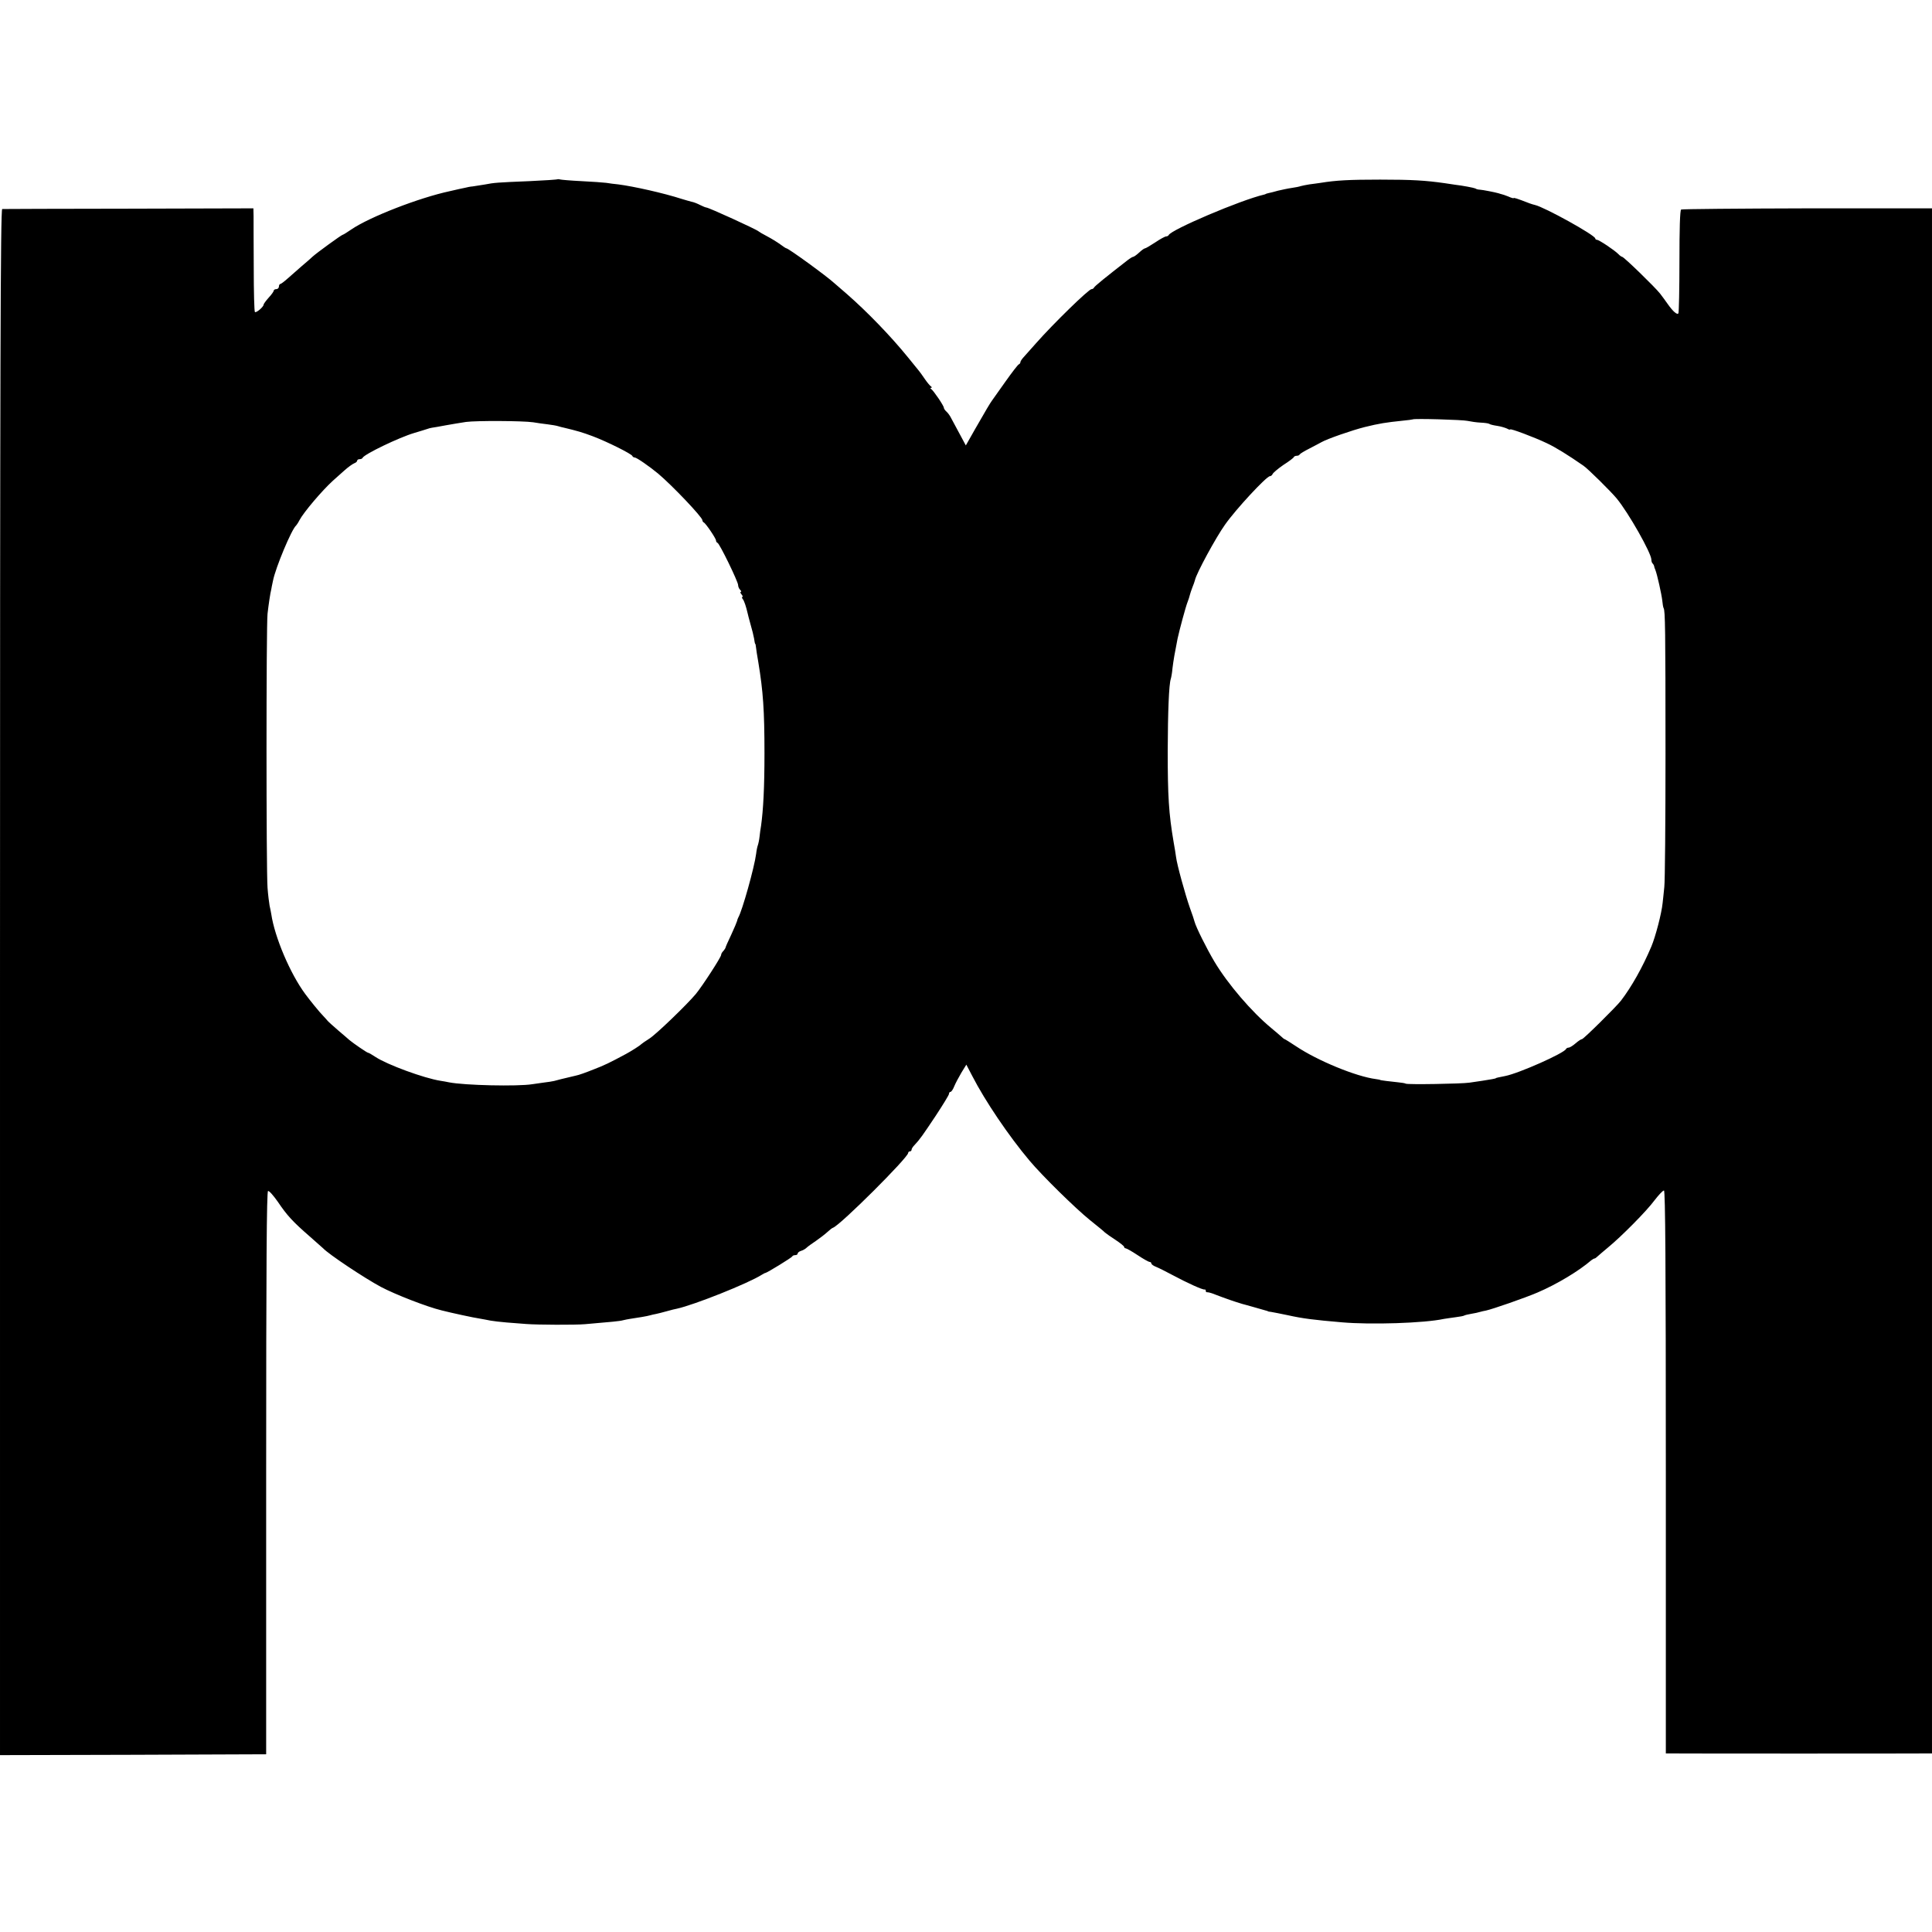
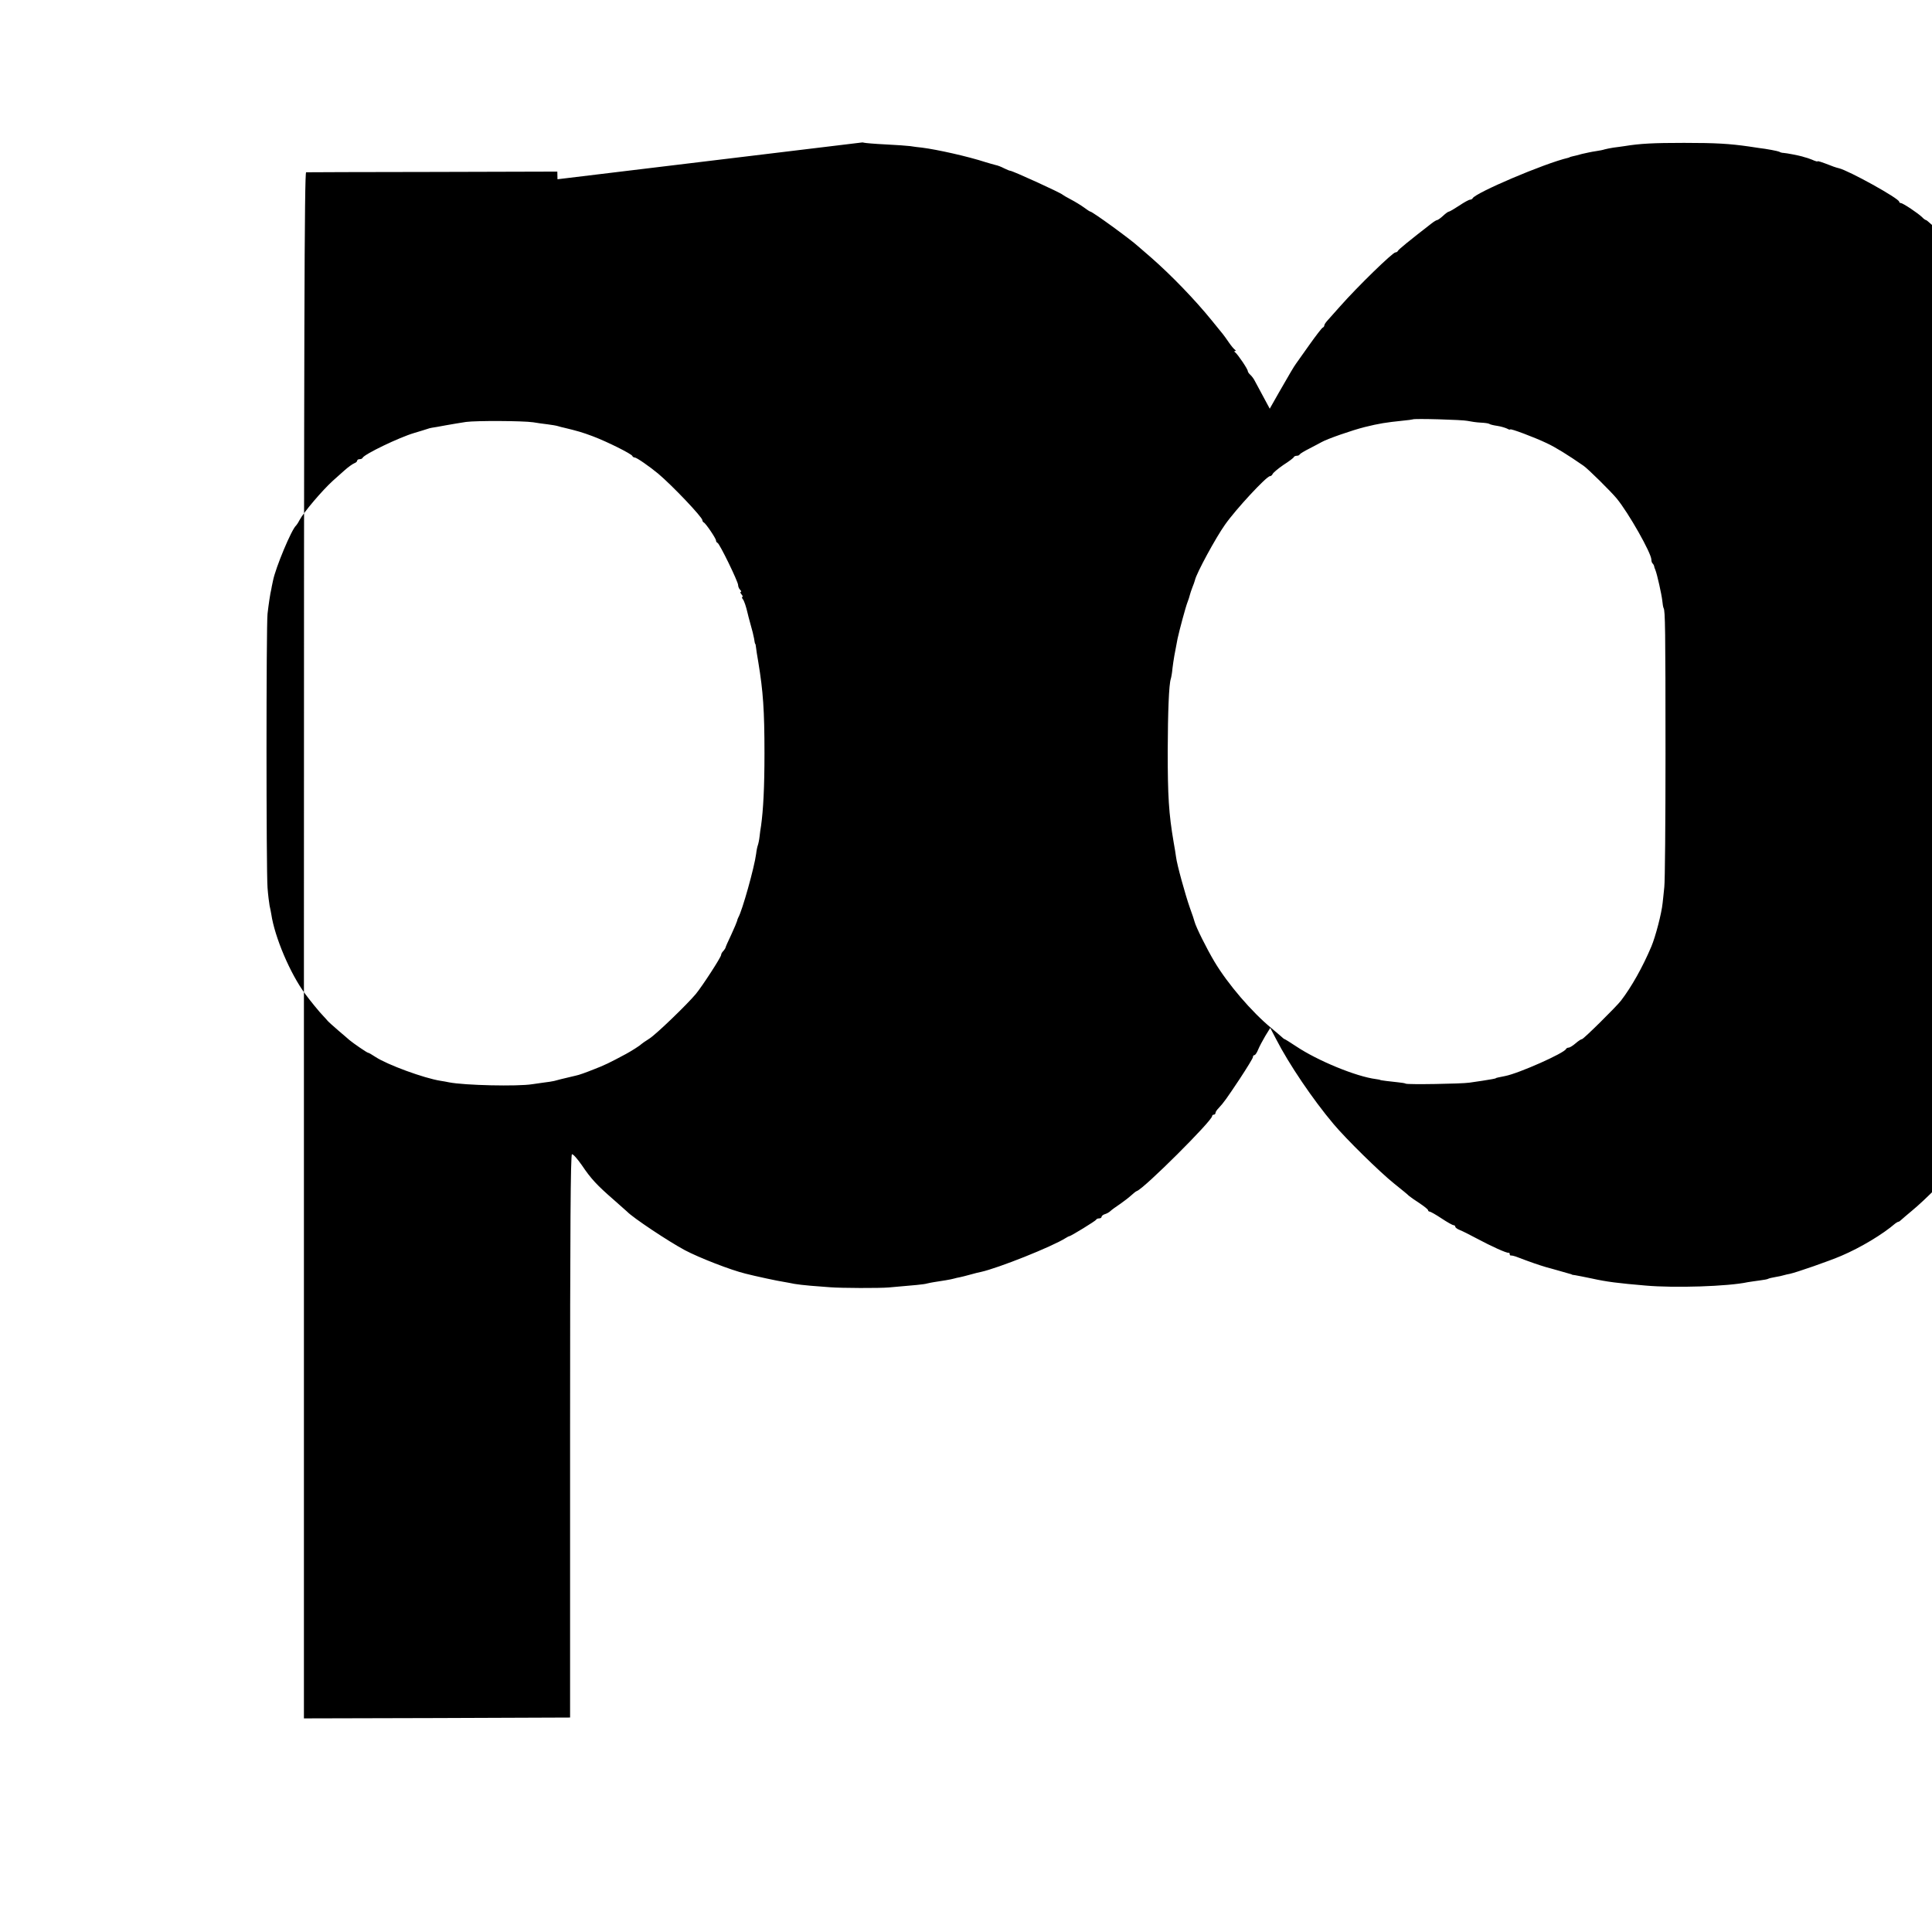
<svg xmlns="http://www.w3.org/2000/svg" version="1.0" width="1136pt" height="1136pt" viewBox="0 0 1136 1136" preserveAspectRatio="xMidYMid meet">
  <g transform="translate(0,1136) scale(0.1,-0.1)" fill="#000000" stroke="none">
-     <path d="M3278 10306 c-1 -2 -75 -7 -163 -11 -194 -8 -208 -9 -265 -20 -25 -4 -56 -9 -70 -11 -14 -1 -34 -5 -45 -8 -11 -2 -52 -11 -90 -20 -182 -39 -472 -152 -579 -225 -25 -17 -47 -31 -50 -31 -7 0 -154 -107 -178 -129 -9 -9 -38 -34 -64 -56 -25 -22 -63 -55 -82 -72 -20 -18 -40 -33 -44 -33 -4 0 -8 -7 -8 -15 0 -8 -7 -15 -15 -15 -8 0 -15 -4 -15 -8 0 -5 -13 -24 -30 -42 -16 -18 -30 -37 -30 -41 0 -13 -42 -49 -51 -44 -4 3 -7 121 -7 262 -1 142 -1 278 -1 303 l-1 45 -732 -2 c-403 0 -739 -2 -745 -2 -10 -1 -13 -917 -13 -4546 l0 -4545 783 2 782 3 0 1654 c0 1231 3 1655 11 1658 7 2 32 -27 58 -64 54 -80 87 -116 187 -203 41 -36 76 -67 79 -70 34 -36 243 -175 340 -227 83 -44 270 -117 357 -138 54 -14 193 -44 223 -48 19 -3 48 -9 64 -12 16 -3 59 -8 95 -11 36 -3 89 -7 116 -9 65 -5 288 -6 345 -1 153 13 207 18 223 23 11 3 29 6 40 8 47 7 103 16 119 21 9 3 25 6 35 8 10 2 38 9 63 16 25 7 52 14 60 15 101 22 420 149 500 200 8 5 17 10 20 10 10 1 155 90 158 97 2 5 10 8 18 8 8 0 14 4 14 9 0 5 9 13 20 16 11 3 26 12 32 18 7 7 32 25 56 41 23 16 53 39 66 51 14 13 29 25 34 26 44 16 442 413 442 440 0 5 5 9 10 9 6 0 10 5 10 10 0 6 8 18 18 28 31 33 47 56 125 173 42 64 77 121 77 127 0 7 4 12 9 12 5 0 15 15 22 33 7 17 26 53 42 80 l29 47 35 -67 c75 -146 214 -352 337 -498 72 -86 269 -280 356 -350 41 -33 81 -65 87 -72 7 -6 35 -26 63 -44 27 -18 50 -36 50 -41 0 -4 4 -8 9 -8 5 0 37 -18 70 -40 33 -22 65 -40 71 -40 5 0 10 -4 10 -9 0 -5 12 -14 28 -20 15 -6 59 -28 98 -49 84 -45 176 -87 187 -84 4 1 7 -2 7 -8 0 -6 3 -9 8 -8 4 0 16 -2 27 -6 89 -34 133 -49 180 -63 6 -1 35 -10 65 -18 30 -9 62 -18 70 -20 8 -2 15 -4 15 -5 0 -1 9 -3 20 -4 11 -2 54 -10 96 -19 90 -20 155 -28 319 -42 169 -15 485 -5 600 20 14 2 45 7 69 10 24 3 47 7 51 10 3 2 22 7 41 10 19 3 42 8 51 11 9 3 25 6 35 8 38 8 231 75 303 106 115 49 244 127 317 190 7 5 15 10 18 10 4 0 12 6 19 13 7 6 34 30 61 52 77 63 227 214 274 278 24 31 48 57 55 57 8 0 11 -430 11 -1655 l0 -1655 35 0 c43 -1 1452 -1 1498 0 l32 0 0 4543 0 4542 -733 0 c-403 -1 -737 -4 -742 -7 -7 -4 -10 -116 -10 -303 0 -163 -3 -301 -6 -307 -7 -11 -31 9 -64 56 -11 16 -31 43 -44 60 -30 38 -213 216 -223 216 -3 0 -14 7 -22 16 -24 24 -114 84 -126 84 -5 0 -10 4 -10 8 0 19 -298 184 -355 197 -5 1 -19 5 -30 9 -80 31 -95 35 -95 31 0 -2 -15 2 -32 10 -18 7 -35 13 -38 13 -3 1 -12 3 -20 6 -21 6 -92 20 -110 21 -8 0 -20 3 -25 7 -8 4 -76 17 -120 22 -5 1 -32 5 -60 9 -113 16 -190 21 -380 21 -180 0 -258 -4 -350 -19 -16 -2 -46 -7 -66 -9 -20 -3 -42 -8 -50 -10 -8 -3 -32 -8 -54 -11 -22 -3 -58 -11 -80 -16 -22 -6 -47 -13 -55 -14 -8 -2 -16 -4 -17 -5 -2 -2 -6 -3 -10 -4 -138 -32 -548 -207 -561 -238 -2 -4 -9 -8 -15 -8 -7 0 -36 -16 -64 -35 -29 -19 -56 -35 -60 -35 -5 0 -20 -11 -35 -25 -15 -14 -31 -25 -35 -25 -4 0 -19 -9 -33 -20 -125 -97 -196 -154 -198 -162 -2 -4 -8 -8 -14 -8 -16 0 -221 -199 -327 -319 -31 -35 -64 -72 -73 -82 -10 -11 -18 -23 -18 -28 0 -5 -4 -11 -9 -13 -5 -1 -41 -48 -80 -103 -39 -55 -74 -105 -78 -110 -11 -15 -35 -55 -99 -167 l-55 -97 -36 67 c-20 37 -42 79 -50 93 -7 15 -20 32 -28 39 -8 7 -15 17 -15 22 0 12 -60 100 -74 110 -7 5 -7 8 -1 8 6 0 5 4 -1 8 -6 4 -22 23 -35 42 -13 20 -30 42 -36 50 -7 8 -36 44 -65 80 -99 122 -238 266 -358 371 -35 30 -68 59 -74 64 -47 43 -270 205 -282 205 -3 0 -20 11 -37 24 -18 13 -52 34 -77 47 -25 13 -47 26 -50 29 -11 11 -293 140 -307 140 -4 0 -21 7 -37 15 -15 8 -38 17 -50 19 -11 3 -37 10 -56 16 -108 35 -283 74 -375 86 -22 2 -53 6 -70 9 -16 2 -82 7 -145 10 -63 3 -120 8 -127 10 -6 2 -13 2 -15 1z m5352 -1421 c19 -4 53 -9 76 -10 23 -1 45 -4 50 -7 5 -4 26 -9 47 -12 21 -3 47 -11 58 -16 10 -6 19 -8 19 -5 0 7 142 -46 215 -81 52 -24 127 -71 215 -132 27 -18 162 -152 196 -193 70 -85 204 -322 204 -360 0 -9 3 -19 8 -23 4 -4 7 -11 8 -14 0 -4 3 -14 7 -22 11 -27 37 -145 41 -181 2 -20 5 -40 8 -45 9 -15 11 -115 11 -859 0 -396 -3 -747 -7 -780 -3 -33 -8 -76 -10 -95 -6 -61 -42 -198 -66 -255 -52 -123 -117 -238 -179 -319 -28 -36 -220 -226 -229 -226 -5 0 -22 -11 -38 -25 -16 -14 -34 -25 -41 -25 -6 0 -13 -4 -15 -8 -9 -24 -279 -144 -358 -159 -40 -8 -55 -11 -55 -13 0 -2 -34 -8 -80 -15 -22 -3 -56 -8 -75 -11 -46 -7 -362 -12 -374 -6 -5 3 -25 6 -45 8 -49 5 -106 12 -106 14 0 1 -11 3 -25 5 -117 15 -344 109 -468 192 -36 24 -67 43 -69 43 -2 0 -10 6 -17 13 -7 6 -34 30 -61 52 -115 95 -255 258 -334 390 -47 79 -109 204 -117 235 -2 8 -14 46 -28 83 -26 74 -76 254 -81 298 -2 15 -8 54 -14 86 -29 170 -35 272 -35 538 1 233 7 388 18 423 3 9 8 37 10 62 6 49 13 89 30 175 12 55 48 188 58 213 6 15 12 34 14 43 2 9 9 29 15 45 7 16 13 35 15 42 7 38 124 253 177 327 63 90 244 285 264 285 6 0 13 6 16 13 3 7 31 31 63 53 33 21 61 42 62 47 2 4 10 7 17 7 7 0 15 3 17 8 2 4 28 20 58 35 30 16 62 32 70 37 33 19 179 70 255 89 85 21 124 27 220 37 33 3 61 7 62 8 7 6 293 -2 323 -9z m-5495 -8 c22 -4 60 -9 85 -12 25 -3 53 -8 62 -11 9 -3 25 -7 35 -9 75 -18 107 -27 168 -50 85 -32 229 -104 233 -116 2 -5 8 -9 14 -9 11 0 86 -52 138 -95 83 -70 260 -256 260 -274 0 -5 4 -11 8 -13 11 -4 72 -94 72 -106 0 -6 4 -12 9 -14 12 -4 121 -228 121 -248 0 -9 5 -21 12 -28 7 -7 8 -12 4 -12 -5 0 -3 -7 4 -15 7 -8 9 -15 5 -15 -4 0 -3 -6 2 -12 9 -11 20 -45 29 -84 1 -6 9 -36 17 -65 9 -30 18 -67 21 -84 2 -16 5 -30 6 -30 2 0 4 -9 5 -20 1 -11 7 -51 14 -90 28 -170 36 -281 36 -535 0 -200 -7 -331 -20 -425 -3 -16 -7 -46 -9 -65 -2 -19 -7 -42 -10 -50 -3 -8 -8 -31 -10 -50 -10 -79 -82 -336 -105 -375 -3 -5 -6 -14 -7 -20 -1 -5 -16 -41 -34 -80 -18 -38 -34 -73 -34 -77 -1 -4 -7 -13 -13 -20 -7 -6 -13 -17 -13 -23 0 -13 -111 -184 -149 -230 -52 -62 -232 -236 -273 -262 -24 -15 -45 -30 -48 -33 -7 -8 -61 -42 -89 -57 -97 -52 -125 -66 -193 -92 -42 -17 -87 -33 -100 -35 -22 -5 -42 -10 -88 -21 -11 -3 -30 -8 -42 -11 -13 -3 -39 -7 -58 -9 -19 -3 -51 -7 -70 -10 -86 -14 -399 -7 -490 11 -14 3 -36 7 -50 9 -96 15 -312 94 -382 140 -21 14 -40 25 -44 25 -6 0 -89 57 -110 75 -6 6 -35 30 -64 55 -29 25 -58 51 -64 58 -6 7 -18 21 -27 30 -20 20 -76 89 -104 127 -89 120 -180 335 -200 470 -2 11 -6 34 -10 50 -3 17 -9 64 -12 105 -8 101 -8 1540 0 1611 6 53 16 121 22 144 1 6 5 28 10 50 15 77 110 304 136 325 3 3 12 16 19 30 25 48 136 178 198 234 13 12 43 38 65 58 23 21 50 40 60 44 9 3 17 10 17 15 0 5 6 9 14 9 8 0 16 3 18 8 9 21 215 120 303 146 33 10 67 20 75 23 8 3 22 7 30 8 8 1 44 7 80 14 36 7 90 15 120 20 61 8 332 7 395 -2z" />
+     <path d="M3278 10306 l-1 45 -732 -2 c-403 0 -739 -2 -745 -2 -10 -1 -13 -917 -13 -4546 l0 -4545 783 2 782 3 0 1654 c0 1231 3 1655 11 1658 7 2 32 -27 58 -64 54 -80 87 -116 187 -203 41 -36 76 -67 79 -70 34 -36 243 -175 340 -227 83 -44 270 -117 357 -138 54 -14 193 -44 223 -48 19 -3 48 -9 64 -12 16 -3 59 -8 95 -11 36 -3 89 -7 116 -9 65 -5 288 -6 345 -1 153 13 207 18 223 23 11 3 29 6 40 8 47 7 103 16 119 21 9 3 25 6 35 8 10 2 38 9 63 16 25 7 52 14 60 15 101 22 420 149 500 200 8 5 17 10 20 10 10 1 155 90 158 97 2 5 10 8 18 8 8 0 14 4 14 9 0 5 9 13 20 16 11 3 26 12 32 18 7 7 32 25 56 41 23 16 53 39 66 51 14 13 29 25 34 26 44 16 442 413 442 440 0 5 5 9 10 9 6 0 10 5 10 10 0 6 8 18 18 28 31 33 47 56 125 173 42 64 77 121 77 127 0 7 4 12 9 12 5 0 15 15 22 33 7 17 26 53 42 80 l29 47 35 -67 c75 -146 214 -352 337 -498 72 -86 269 -280 356 -350 41 -33 81 -65 87 -72 7 -6 35 -26 63 -44 27 -18 50 -36 50 -41 0 -4 4 -8 9 -8 5 0 37 -18 70 -40 33 -22 65 -40 71 -40 5 0 10 -4 10 -9 0 -5 12 -14 28 -20 15 -6 59 -28 98 -49 84 -45 176 -87 187 -84 4 1 7 -2 7 -8 0 -6 3 -9 8 -8 4 0 16 -2 27 -6 89 -34 133 -49 180 -63 6 -1 35 -10 65 -18 30 -9 62 -18 70 -20 8 -2 15 -4 15 -5 0 -1 9 -3 20 -4 11 -2 54 -10 96 -19 90 -20 155 -28 319 -42 169 -15 485 -5 600 20 14 2 45 7 69 10 24 3 47 7 51 10 3 2 22 7 41 10 19 3 42 8 51 11 9 3 25 6 35 8 38 8 231 75 303 106 115 49 244 127 317 190 7 5 15 10 18 10 4 0 12 6 19 13 7 6 34 30 61 52 77 63 227 214 274 278 24 31 48 57 55 57 8 0 11 -430 11 -1655 l0 -1655 35 0 c43 -1 1452 -1 1498 0 l32 0 0 4543 0 4542 -733 0 c-403 -1 -737 -4 -742 -7 -7 -4 -10 -116 -10 -303 0 -163 -3 -301 -6 -307 -7 -11 -31 9 -64 56 -11 16 -31 43 -44 60 -30 38 -213 216 -223 216 -3 0 -14 7 -22 16 -24 24 -114 84 -126 84 -5 0 -10 4 -10 8 0 19 -298 184 -355 197 -5 1 -19 5 -30 9 -80 31 -95 35 -95 31 0 -2 -15 2 -32 10 -18 7 -35 13 -38 13 -3 1 -12 3 -20 6 -21 6 -92 20 -110 21 -8 0 -20 3 -25 7 -8 4 -76 17 -120 22 -5 1 -32 5 -60 9 -113 16 -190 21 -380 21 -180 0 -258 -4 -350 -19 -16 -2 -46 -7 -66 -9 -20 -3 -42 -8 -50 -10 -8 -3 -32 -8 -54 -11 -22 -3 -58 -11 -80 -16 -22 -6 -47 -13 -55 -14 -8 -2 -16 -4 -17 -5 -2 -2 -6 -3 -10 -4 -138 -32 -548 -207 -561 -238 -2 -4 -9 -8 -15 -8 -7 0 -36 -16 -64 -35 -29 -19 -56 -35 -60 -35 -5 0 -20 -11 -35 -25 -15 -14 -31 -25 -35 -25 -4 0 -19 -9 -33 -20 -125 -97 -196 -154 -198 -162 -2 -4 -8 -8 -14 -8 -16 0 -221 -199 -327 -319 -31 -35 -64 -72 -73 -82 -10 -11 -18 -23 -18 -28 0 -5 -4 -11 -9 -13 -5 -1 -41 -48 -80 -103 -39 -55 -74 -105 -78 -110 -11 -15 -35 -55 -99 -167 l-55 -97 -36 67 c-20 37 -42 79 -50 93 -7 15 -20 32 -28 39 -8 7 -15 17 -15 22 0 12 -60 100 -74 110 -7 5 -7 8 -1 8 6 0 5 4 -1 8 -6 4 -22 23 -35 42 -13 20 -30 42 -36 50 -7 8 -36 44 -65 80 -99 122 -238 266 -358 371 -35 30 -68 59 -74 64 -47 43 -270 205 -282 205 -3 0 -20 11 -37 24 -18 13 -52 34 -77 47 -25 13 -47 26 -50 29 -11 11 -293 140 -307 140 -4 0 -21 7 -37 15 -15 8 -38 17 -50 19 -11 3 -37 10 -56 16 -108 35 -283 74 -375 86 -22 2 -53 6 -70 9 -16 2 -82 7 -145 10 -63 3 -120 8 -127 10 -6 2 -13 2 -15 1z m5352 -1421 c19 -4 53 -9 76 -10 23 -1 45 -4 50 -7 5 -4 26 -9 47 -12 21 -3 47 -11 58 -16 10 -6 19 -8 19 -5 0 7 142 -46 215 -81 52 -24 127 -71 215 -132 27 -18 162 -152 196 -193 70 -85 204 -322 204 -360 0 -9 3 -19 8 -23 4 -4 7 -11 8 -14 0 -4 3 -14 7 -22 11 -27 37 -145 41 -181 2 -20 5 -40 8 -45 9 -15 11 -115 11 -859 0 -396 -3 -747 -7 -780 -3 -33 -8 -76 -10 -95 -6 -61 -42 -198 -66 -255 -52 -123 -117 -238 -179 -319 -28 -36 -220 -226 -229 -226 -5 0 -22 -11 -38 -25 -16 -14 -34 -25 -41 -25 -6 0 -13 -4 -15 -8 -9 -24 -279 -144 -358 -159 -40 -8 -55 -11 -55 -13 0 -2 -34 -8 -80 -15 -22 -3 -56 -8 -75 -11 -46 -7 -362 -12 -374 -6 -5 3 -25 6 -45 8 -49 5 -106 12 -106 14 0 1 -11 3 -25 5 -117 15 -344 109 -468 192 -36 24 -67 43 -69 43 -2 0 -10 6 -17 13 -7 6 -34 30 -61 52 -115 95 -255 258 -334 390 -47 79 -109 204 -117 235 -2 8 -14 46 -28 83 -26 74 -76 254 -81 298 -2 15 -8 54 -14 86 -29 170 -35 272 -35 538 1 233 7 388 18 423 3 9 8 37 10 62 6 49 13 89 30 175 12 55 48 188 58 213 6 15 12 34 14 43 2 9 9 29 15 45 7 16 13 35 15 42 7 38 124 253 177 327 63 90 244 285 264 285 6 0 13 6 16 13 3 7 31 31 63 53 33 21 61 42 62 47 2 4 10 7 17 7 7 0 15 3 17 8 2 4 28 20 58 35 30 16 62 32 70 37 33 19 179 70 255 89 85 21 124 27 220 37 33 3 61 7 62 8 7 6 293 -2 323 -9z m-5495 -8 c22 -4 60 -9 85 -12 25 -3 53 -8 62 -11 9 -3 25 -7 35 -9 75 -18 107 -27 168 -50 85 -32 229 -104 233 -116 2 -5 8 -9 14 -9 11 0 86 -52 138 -95 83 -70 260 -256 260 -274 0 -5 4 -11 8 -13 11 -4 72 -94 72 -106 0 -6 4 -12 9 -14 12 -4 121 -228 121 -248 0 -9 5 -21 12 -28 7 -7 8 -12 4 -12 -5 0 -3 -7 4 -15 7 -8 9 -15 5 -15 -4 0 -3 -6 2 -12 9 -11 20 -45 29 -84 1 -6 9 -36 17 -65 9 -30 18 -67 21 -84 2 -16 5 -30 6 -30 2 0 4 -9 5 -20 1 -11 7 -51 14 -90 28 -170 36 -281 36 -535 0 -200 -7 -331 -20 -425 -3 -16 -7 -46 -9 -65 -2 -19 -7 -42 -10 -50 -3 -8 -8 -31 -10 -50 -10 -79 -82 -336 -105 -375 -3 -5 -6 -14 -7 -20 -1 -5 -16 -41 -34 -80 -18 -38 -34 -73 -34 -77 -1 -4 -7 -13 -13 -20 -7 -6 -13 -17 -13 -23 0 -13 -111 -184 -149 -230 -52 -62 -232 -236 -273 -262 -24 -15 -45 -30 -48 -33 -7 -8 -61 -42 -89 -57 -97 -52 -125 -66 -193 -92 -42 -17 -87 -33 -100 -35 -22 -5 -42 -10 -88 -21 -11 -3 -30 -8 -42 -11 -13 -3 -39 -7 -58 -9 -19 -3 -51 -7 -70 -10 -86 -14 -399 -7 -490 11 -14 3 -36 7 -50 9 -96 15 -312 94 -382 140 -21 14 -40 25 -44 25 -6 0 -89 57 -110 75 -6 6 -35 30 -64 55 -29 25 -58 51 -64 58 -6 7 -18 21 -27 30 -20 20 -76 89 -104 127 -89 120 -180 335 -200 470 -2 11 -6 34 -10 50 -3 17 -9 64 -12 105 -8 101 -8 1540 0 1611 6 53 16 121 22 144 1 6 5 28 10 50 15 77 110 304 136 325 3 3 12 16 19 30 25 48 136 178 198 234 13 12 43 38 65 58 23 21 50 40 60 44 9 3 17 10 17 15 0 5 6 9 14 9 8 0 16 3 18 8 9 21 215 120 303 146 33 10 67 20 75 23 8 3 22 7 30 8 8 1 44 7 80 14 36 7 90 15 120 20 61 8 332 7 395 -2z" />
  </g>
</svg>